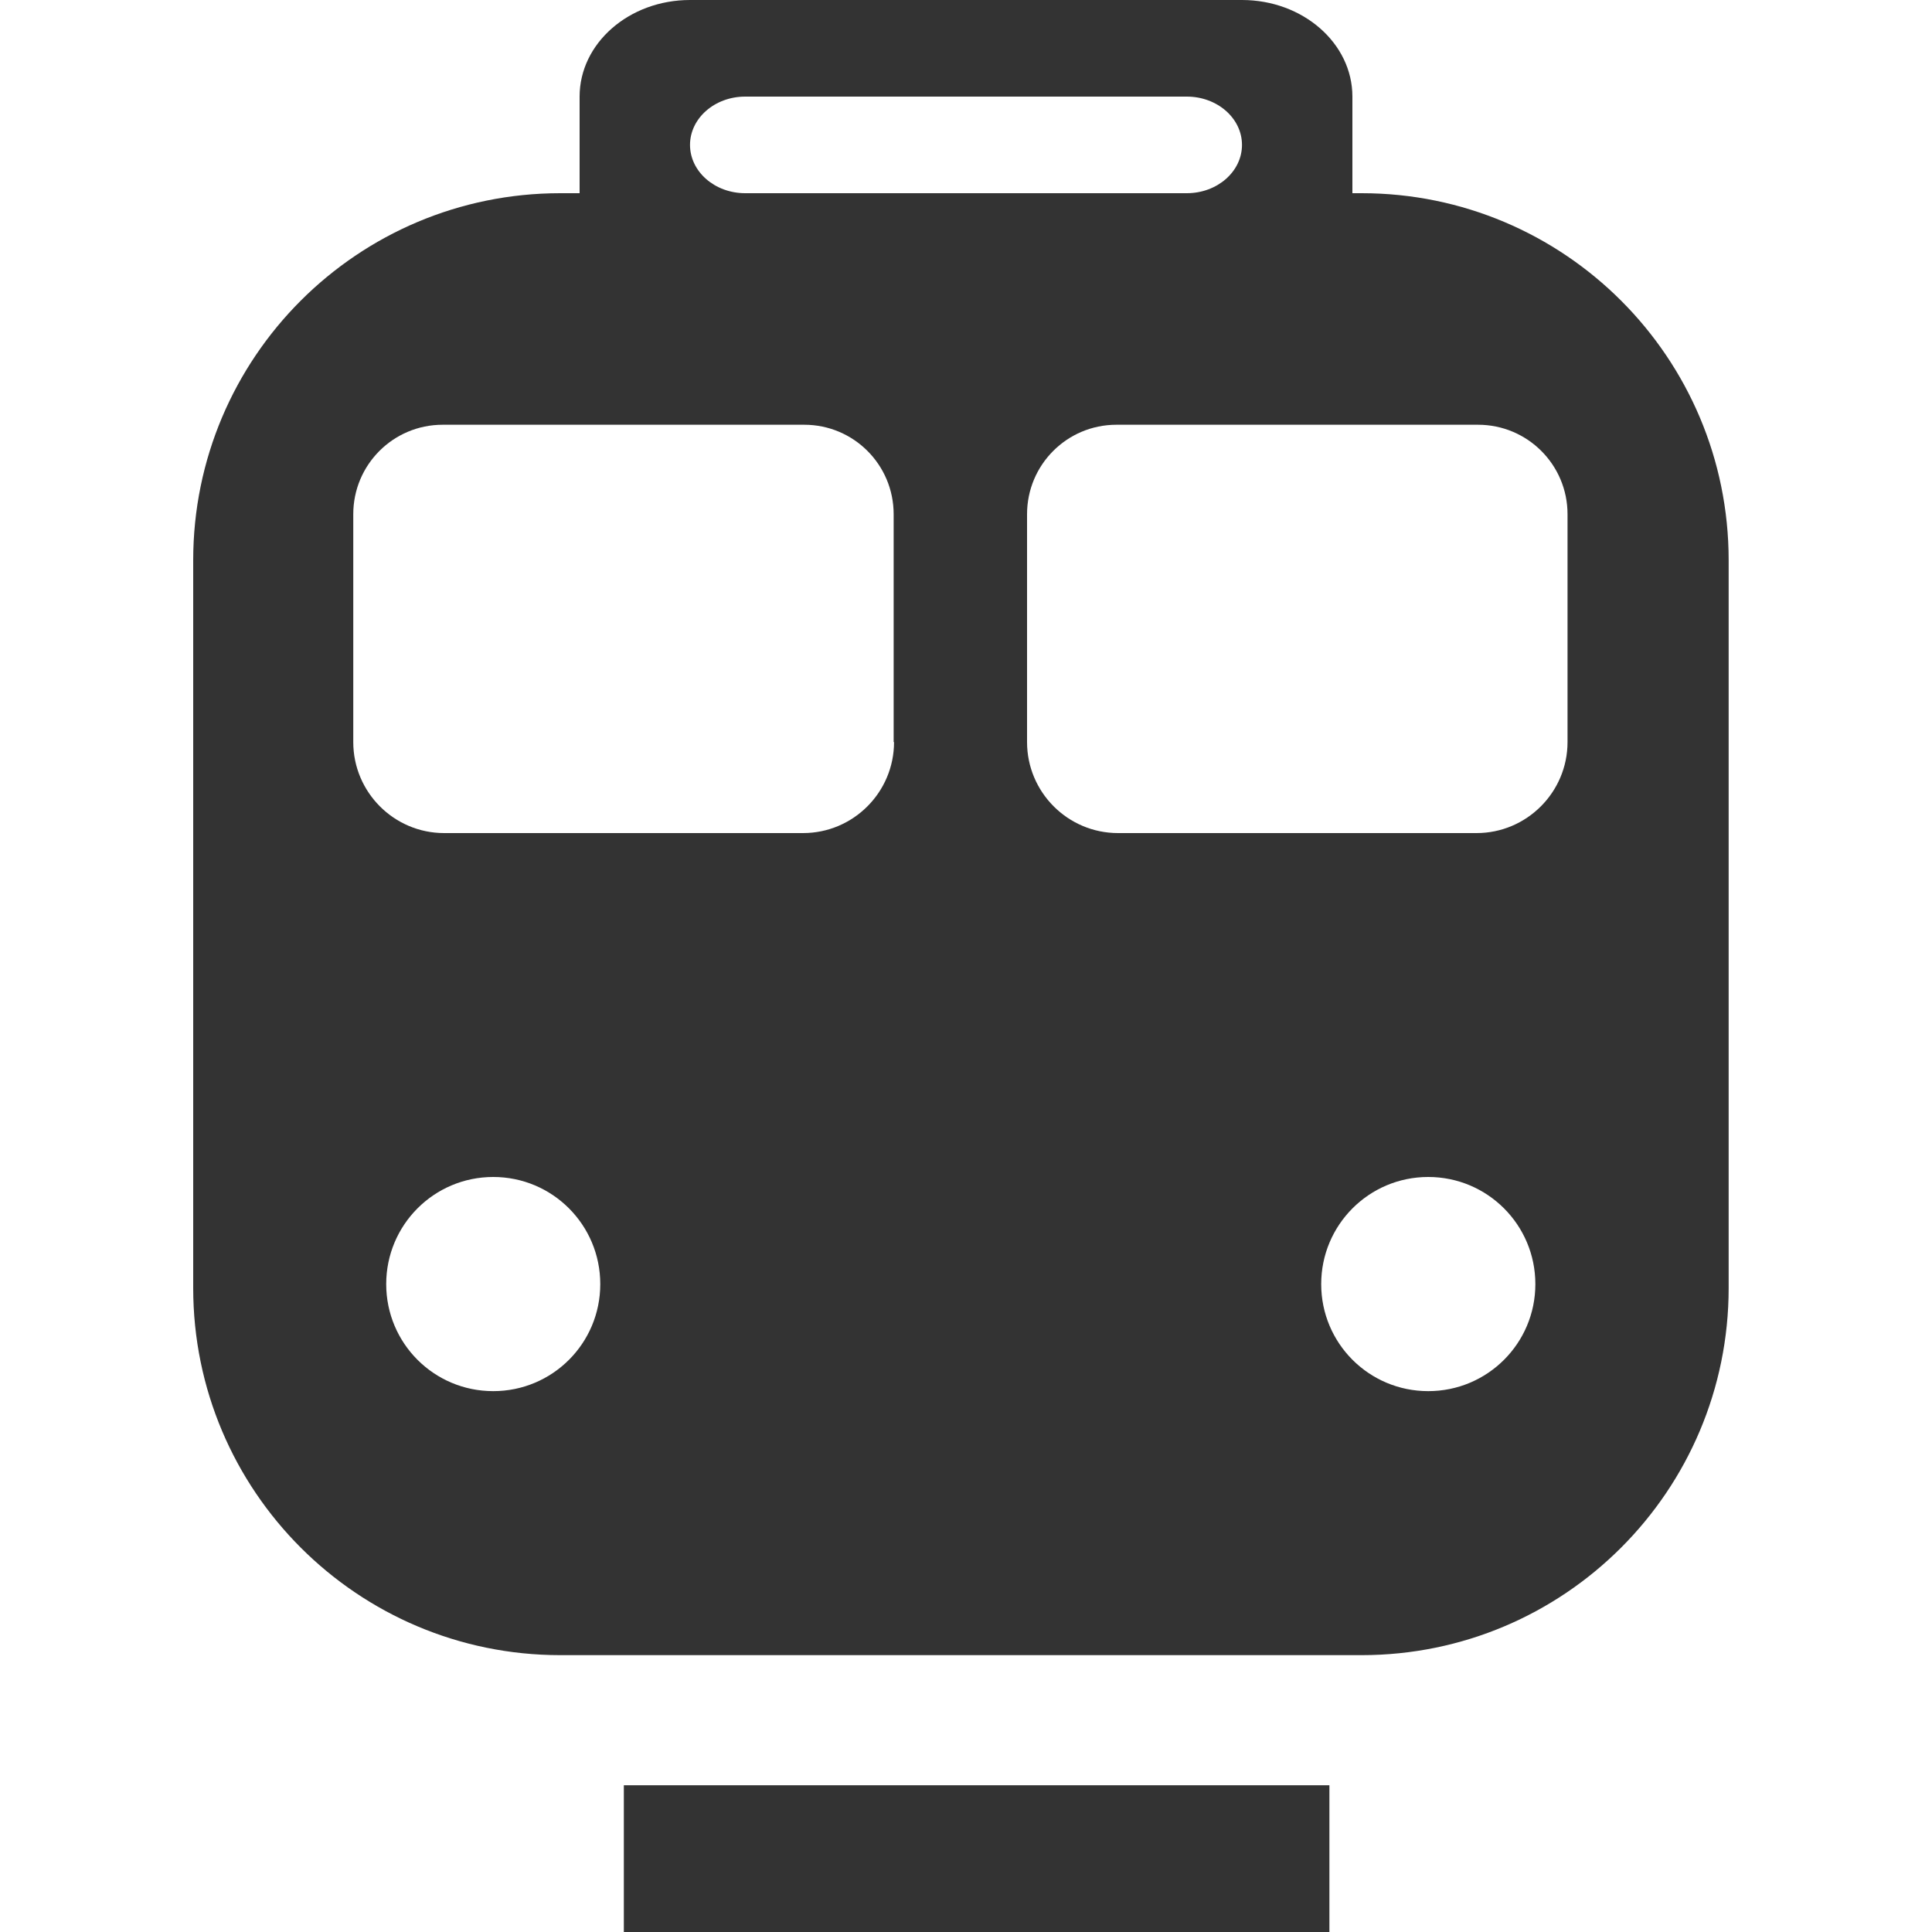
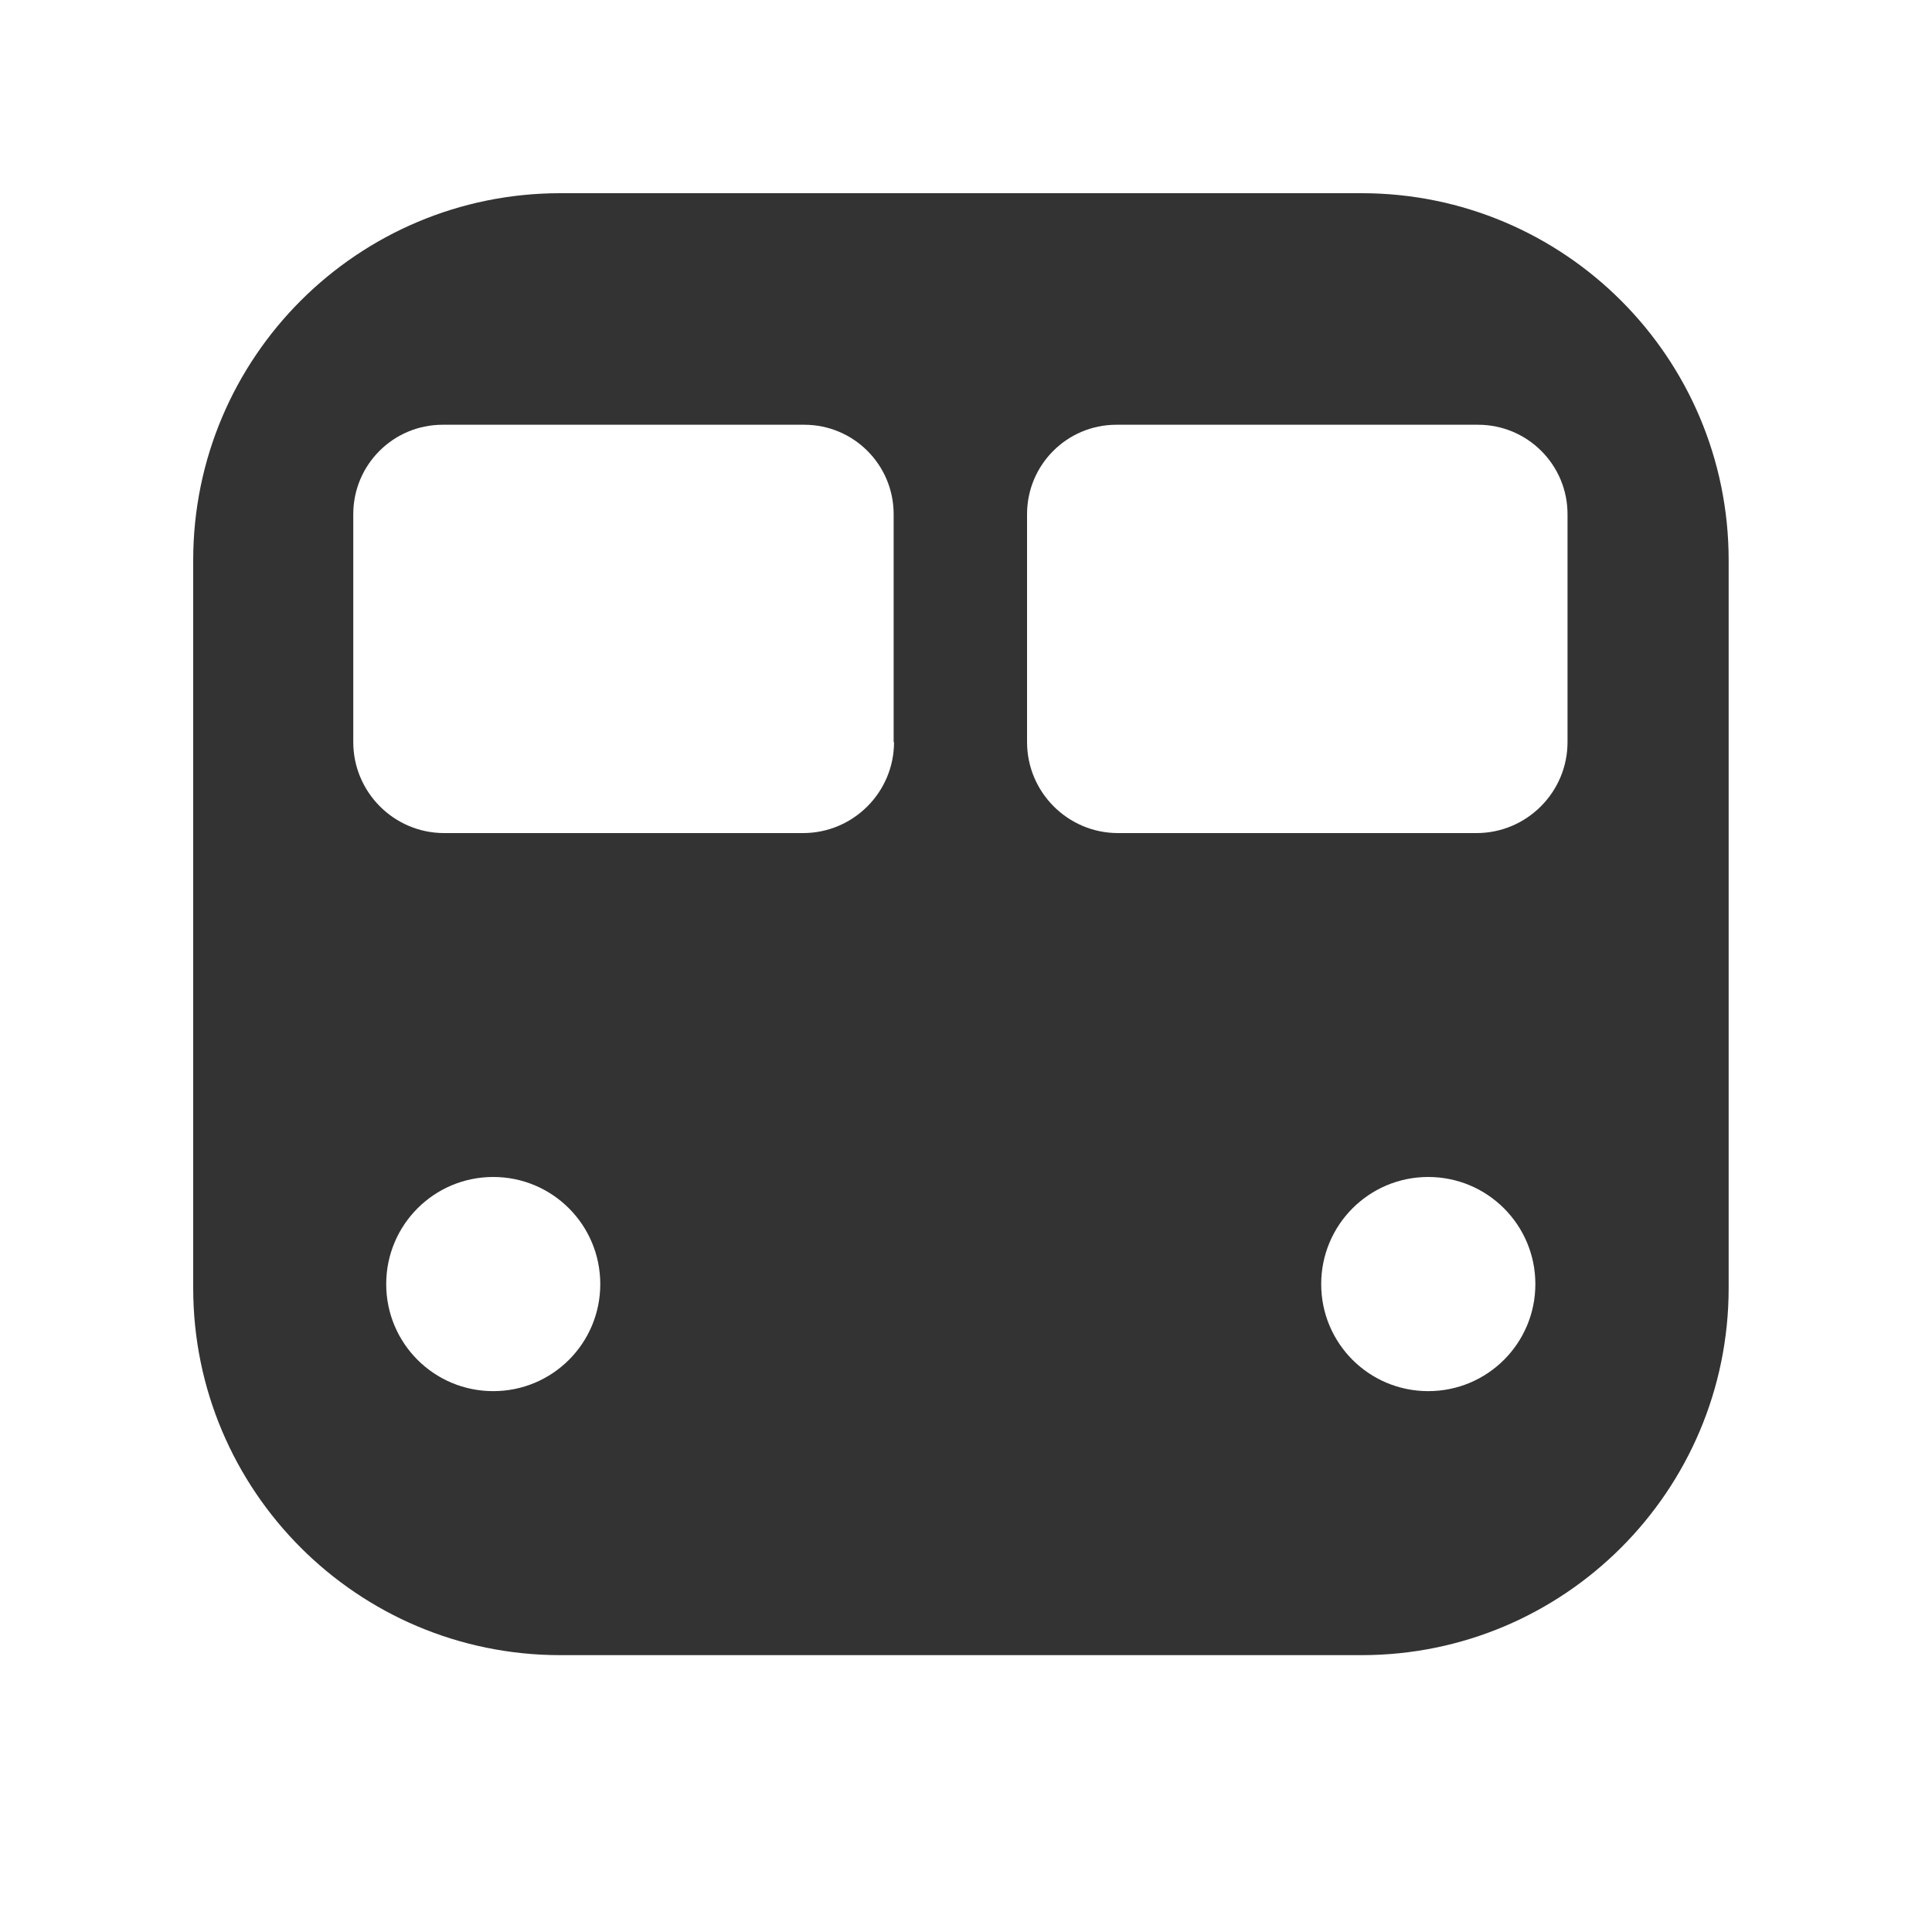
<svg xmlns="http://www.w3.org/2000/svg" width="20" height="20" viewBox="0 0 20 20" fill="none">
  <path d="M14.095 2H5.8C3.701 2 2 3.701 2 5.8V13.333C2 15.432 3.701 17.134 5.8 17.134H14.095C16.194 17.134 17.895 15.432 17.895 13.333V5.8C17.895 3.701 16.194 2 14.095 2ZM5.106 14.401C4.493 14.401 3.998 13.906 3.998 13.293C3.998 12.68 4.493 12.184 5.106 12.184C5.719 12.184 6.214 12.68 6.214 13.293C6.214 13.906 5.719 14.401 5.106 14.401ZM9.255 7.682C9.255 8.201 8.833 8.624 8.313 8.624H4.598C4.079 8.624 3.657 8.201 3.657 7.682V5.323C3.657 4.811 4.071 4.397 4.582 4.397H8.326C8.837 4.397 9.251 4.811 9.251 5.323V7.682H9.255ZM14.785 14.401C14.172 14.401 13.677 13.906 13.677 13.293C13.677 12.68 14.172 12.184 14.785 12.184C15.398 12.184 15.894 12.68 15.894 13.293C15.894 13.906 15.398 14.401 14.785 14.401ZM16.227 7.682C16.227 8.201 15.804 8.624 15.285 8.624H11.574C11.054 8.624 10.632 8.201 10.632 7.682V5.323C10.632 4.811 11.046 4.397 11.557 4.397H15.301C15.812 4.397 16.227 4.811 16.227 5.323V7.682Z" fill="#333333" />
-   <path d="M13.762 18.481H6.458V20H13.762V18.481Z" fill="#333333" />
-   <path fill-rule="evenodd" clip-rule="evenodd" d="M7.143 0C6.512 0 6 0.448 6 1V3H14V1C14 0.448 13.488 0 12.857 0H7.143ZM7.714 1C7.399 1 7.143 1.224 7.143 1.5C7.143 1.776 7.399 2 7.714 2H12.286C12.601 2 12.857 1.776 12.857 1.5C12.857 1.224 12.601 1 12.286 1H7.714Z" fill="#333333" />
</svg>